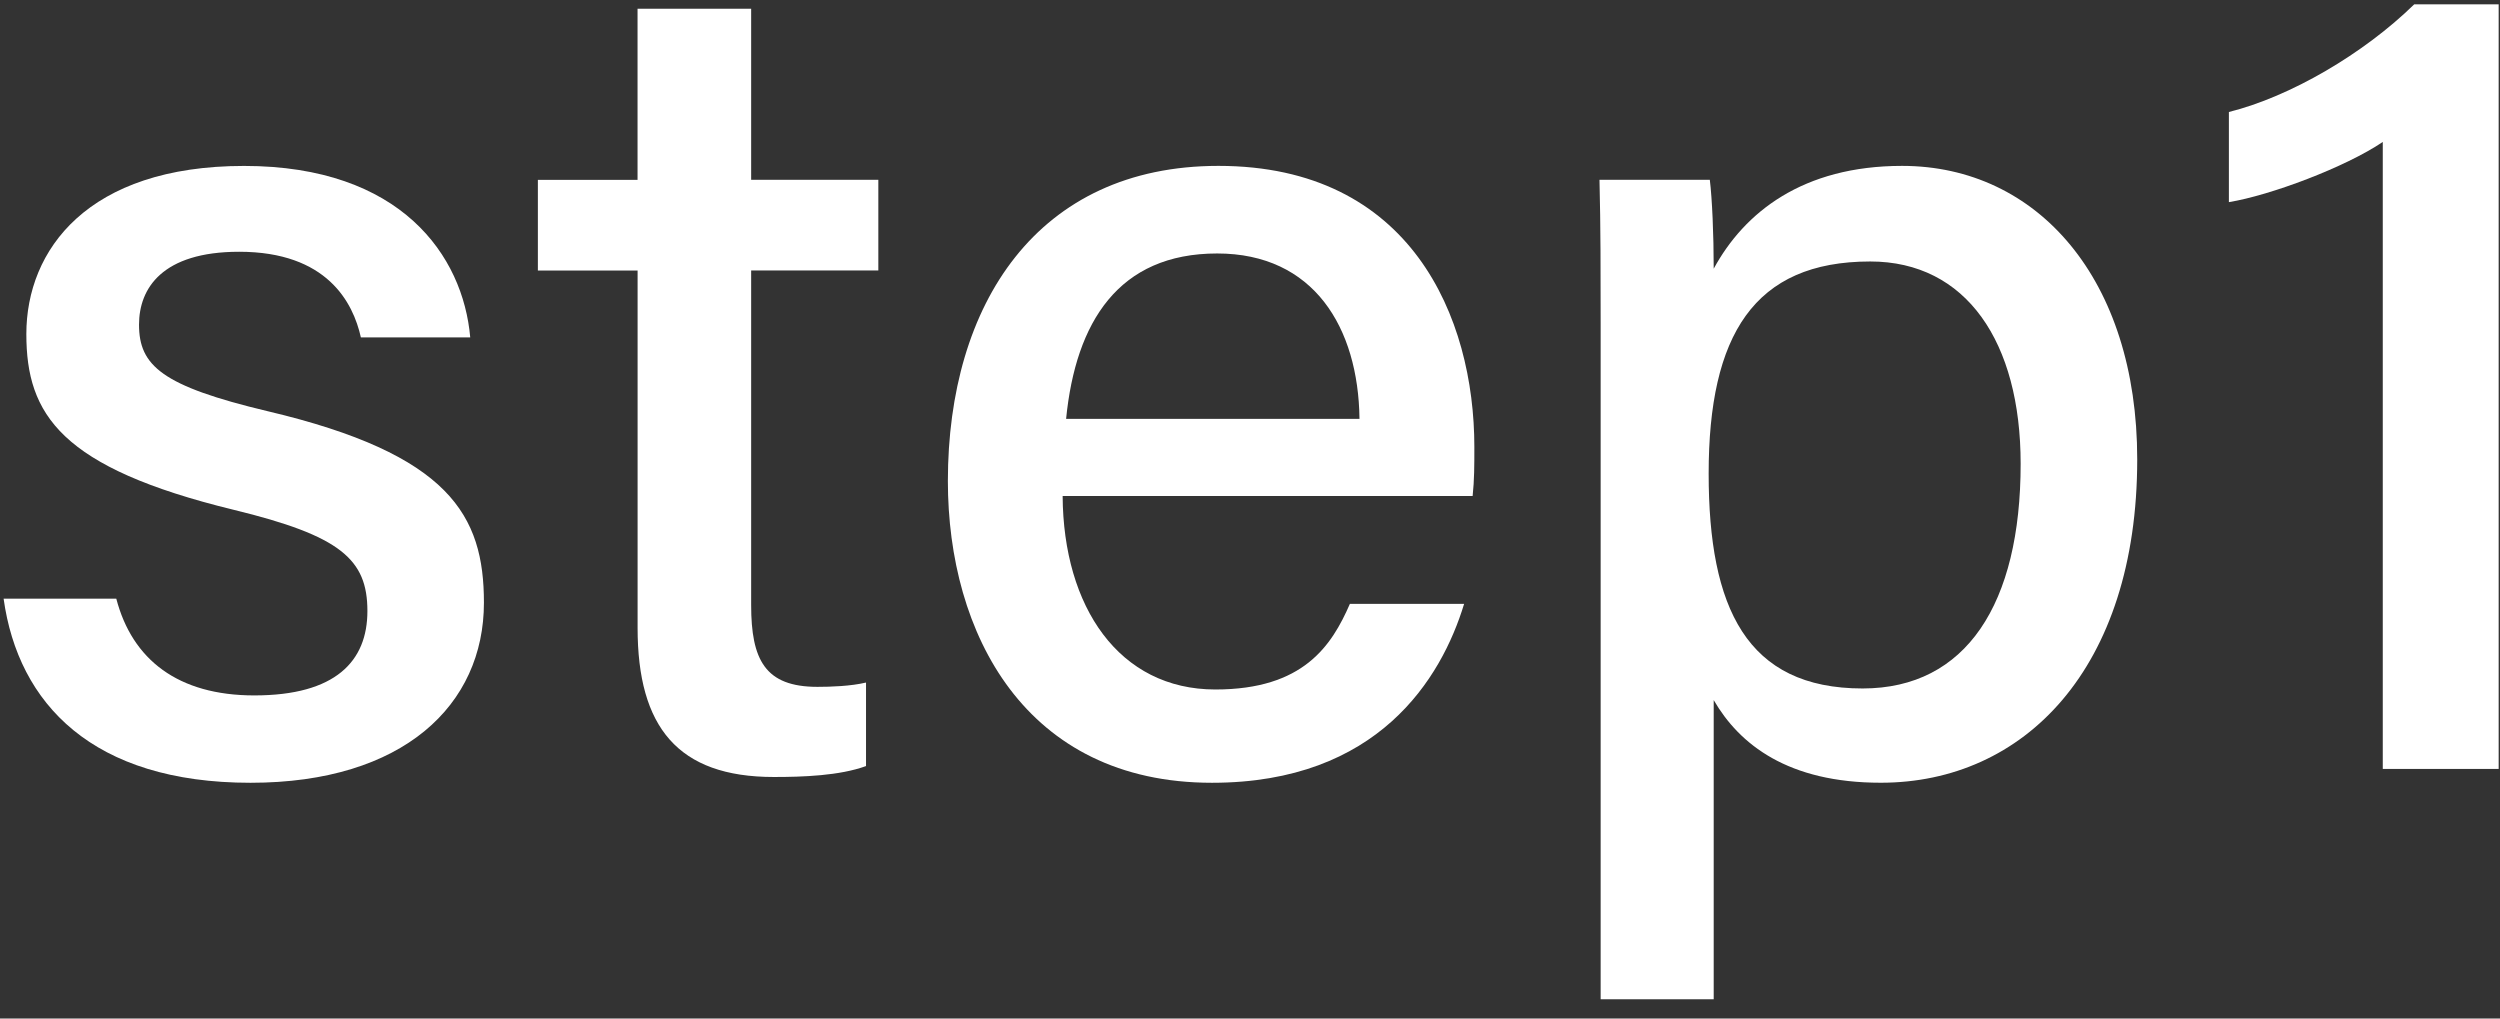
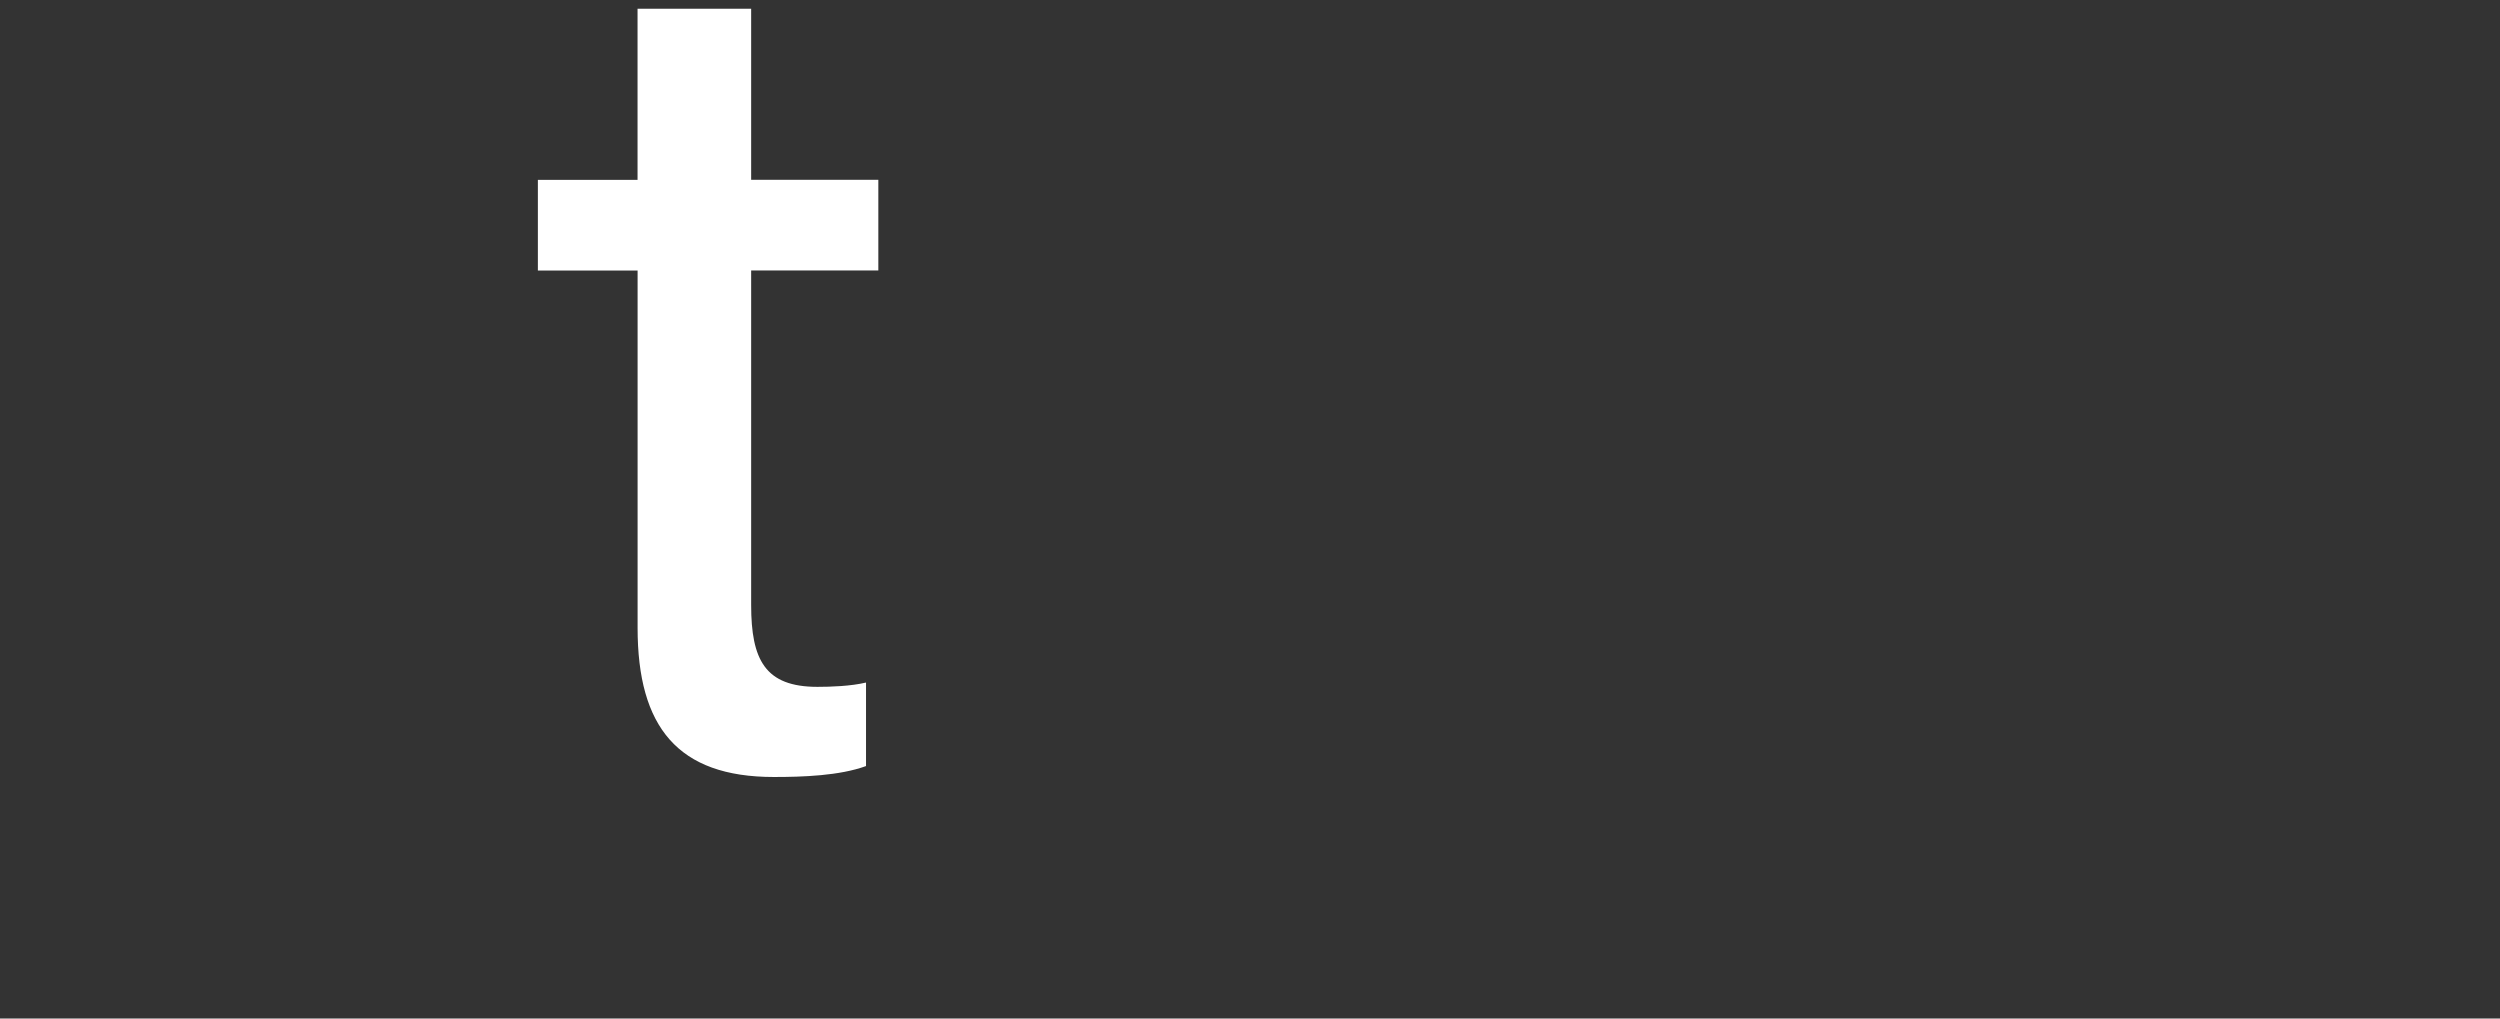
<svg xmlns="http://www.w3.org/2000/svg" enable-background="new 0 0 54 22" height="22" viewBox="0 0 54 22" width="54">
  <rect x="0" y="0" width="54" height="22" fill="#333333" stroke="none" />
  <g fill="#fff">
-     <path d="m2.512 12.932c.345 1.318 1.335 2.089 2.981 2.089 1.759 0 2.443-.741 2.443-1.822 0-1.118-.577-1.625-2.888-2.187-3.735-.911-4.479-2.056-4.479-3.797 0-1.815 1.323-3.631 4.703-3.631 3.393 0 4.731 1.94 4.885 3.704h-2.362c-.168-.755-.731-1.85-2.629-1.85-1.663 0-2.163.791-2.163 1.574 0 .889.498 1.327 2.779 1.87 3.933.93 4.671 2.25 4.671 4.136 0 2.206-1.736 3.89-5.042 3.89-3.406 0-5.017-1.704-5.333-3.977h2.434z" />
    <path d="m11.617 3.885h2.154v-3.696h2.454v3.695h2.747v1.958h-2.747v7.226c0 1.184.3 1.768 1.432 1.768.284 0 .718-.014 1.049-.093v1.804c-.572.209-1.365.236-1.992.236-2.077 0-2.942-1.084-2.942-3.22v-7.72h-2.154v-1.958z" />
-     <path d="m22.953 10.715c.014 2.395 1.218 4.178 3.299 4.178 1.906 0 2.513-.949 2.906-1.85h2.467c-.491 1.616-1.861 3.865-5.446 3.865-4.038 0-5.705-3.229-5.705-6.517 0-3.824 1.934-6.808 5.844-6.808 4.156 0 5.528 3.268 5.528 6.071 0 .396 0 .712-.037 1.06h-8.856zm6.412-1.668c-.025-1.975-.988-3.572-3.074-3.572-2.131 0-3.056 1.481-3.263 3.572z" />
-     <path d="m37.016 15.122v6.462h-2.442v-14.603c0-1.036 0-2.102-.025-3.097h2.383c.05.406.084 1.179.084 1.92.661-1.216 1.922-2.221 4.069-2.221 2.927 0 5.079 2.452 5.079 6.338 0 4.532-2.456 6.986-5.537 6.986-2.007.001-3.055-.826-3.611-1.785zm6.63-5.105c0-2.626-1.172-4.369-3.249-4.369-2.513 0-3.49 1.593-3.49 4.583 0 2.895.815 4.64 3.327 4.64 2.235-.001 3.412-1.825 3.412-4.854z" />
-     <path d="m51.468 16.608v-13.542c-.805.545-2.429 1.154-3.324 1.3v-1.947c1.325-.33 2.913-1.259 4.003-2.325h1.824v16.515h-2.503z" />
  </g>
-   <path d="m0 0h54v22h-54z" fill="none" />
</svg>